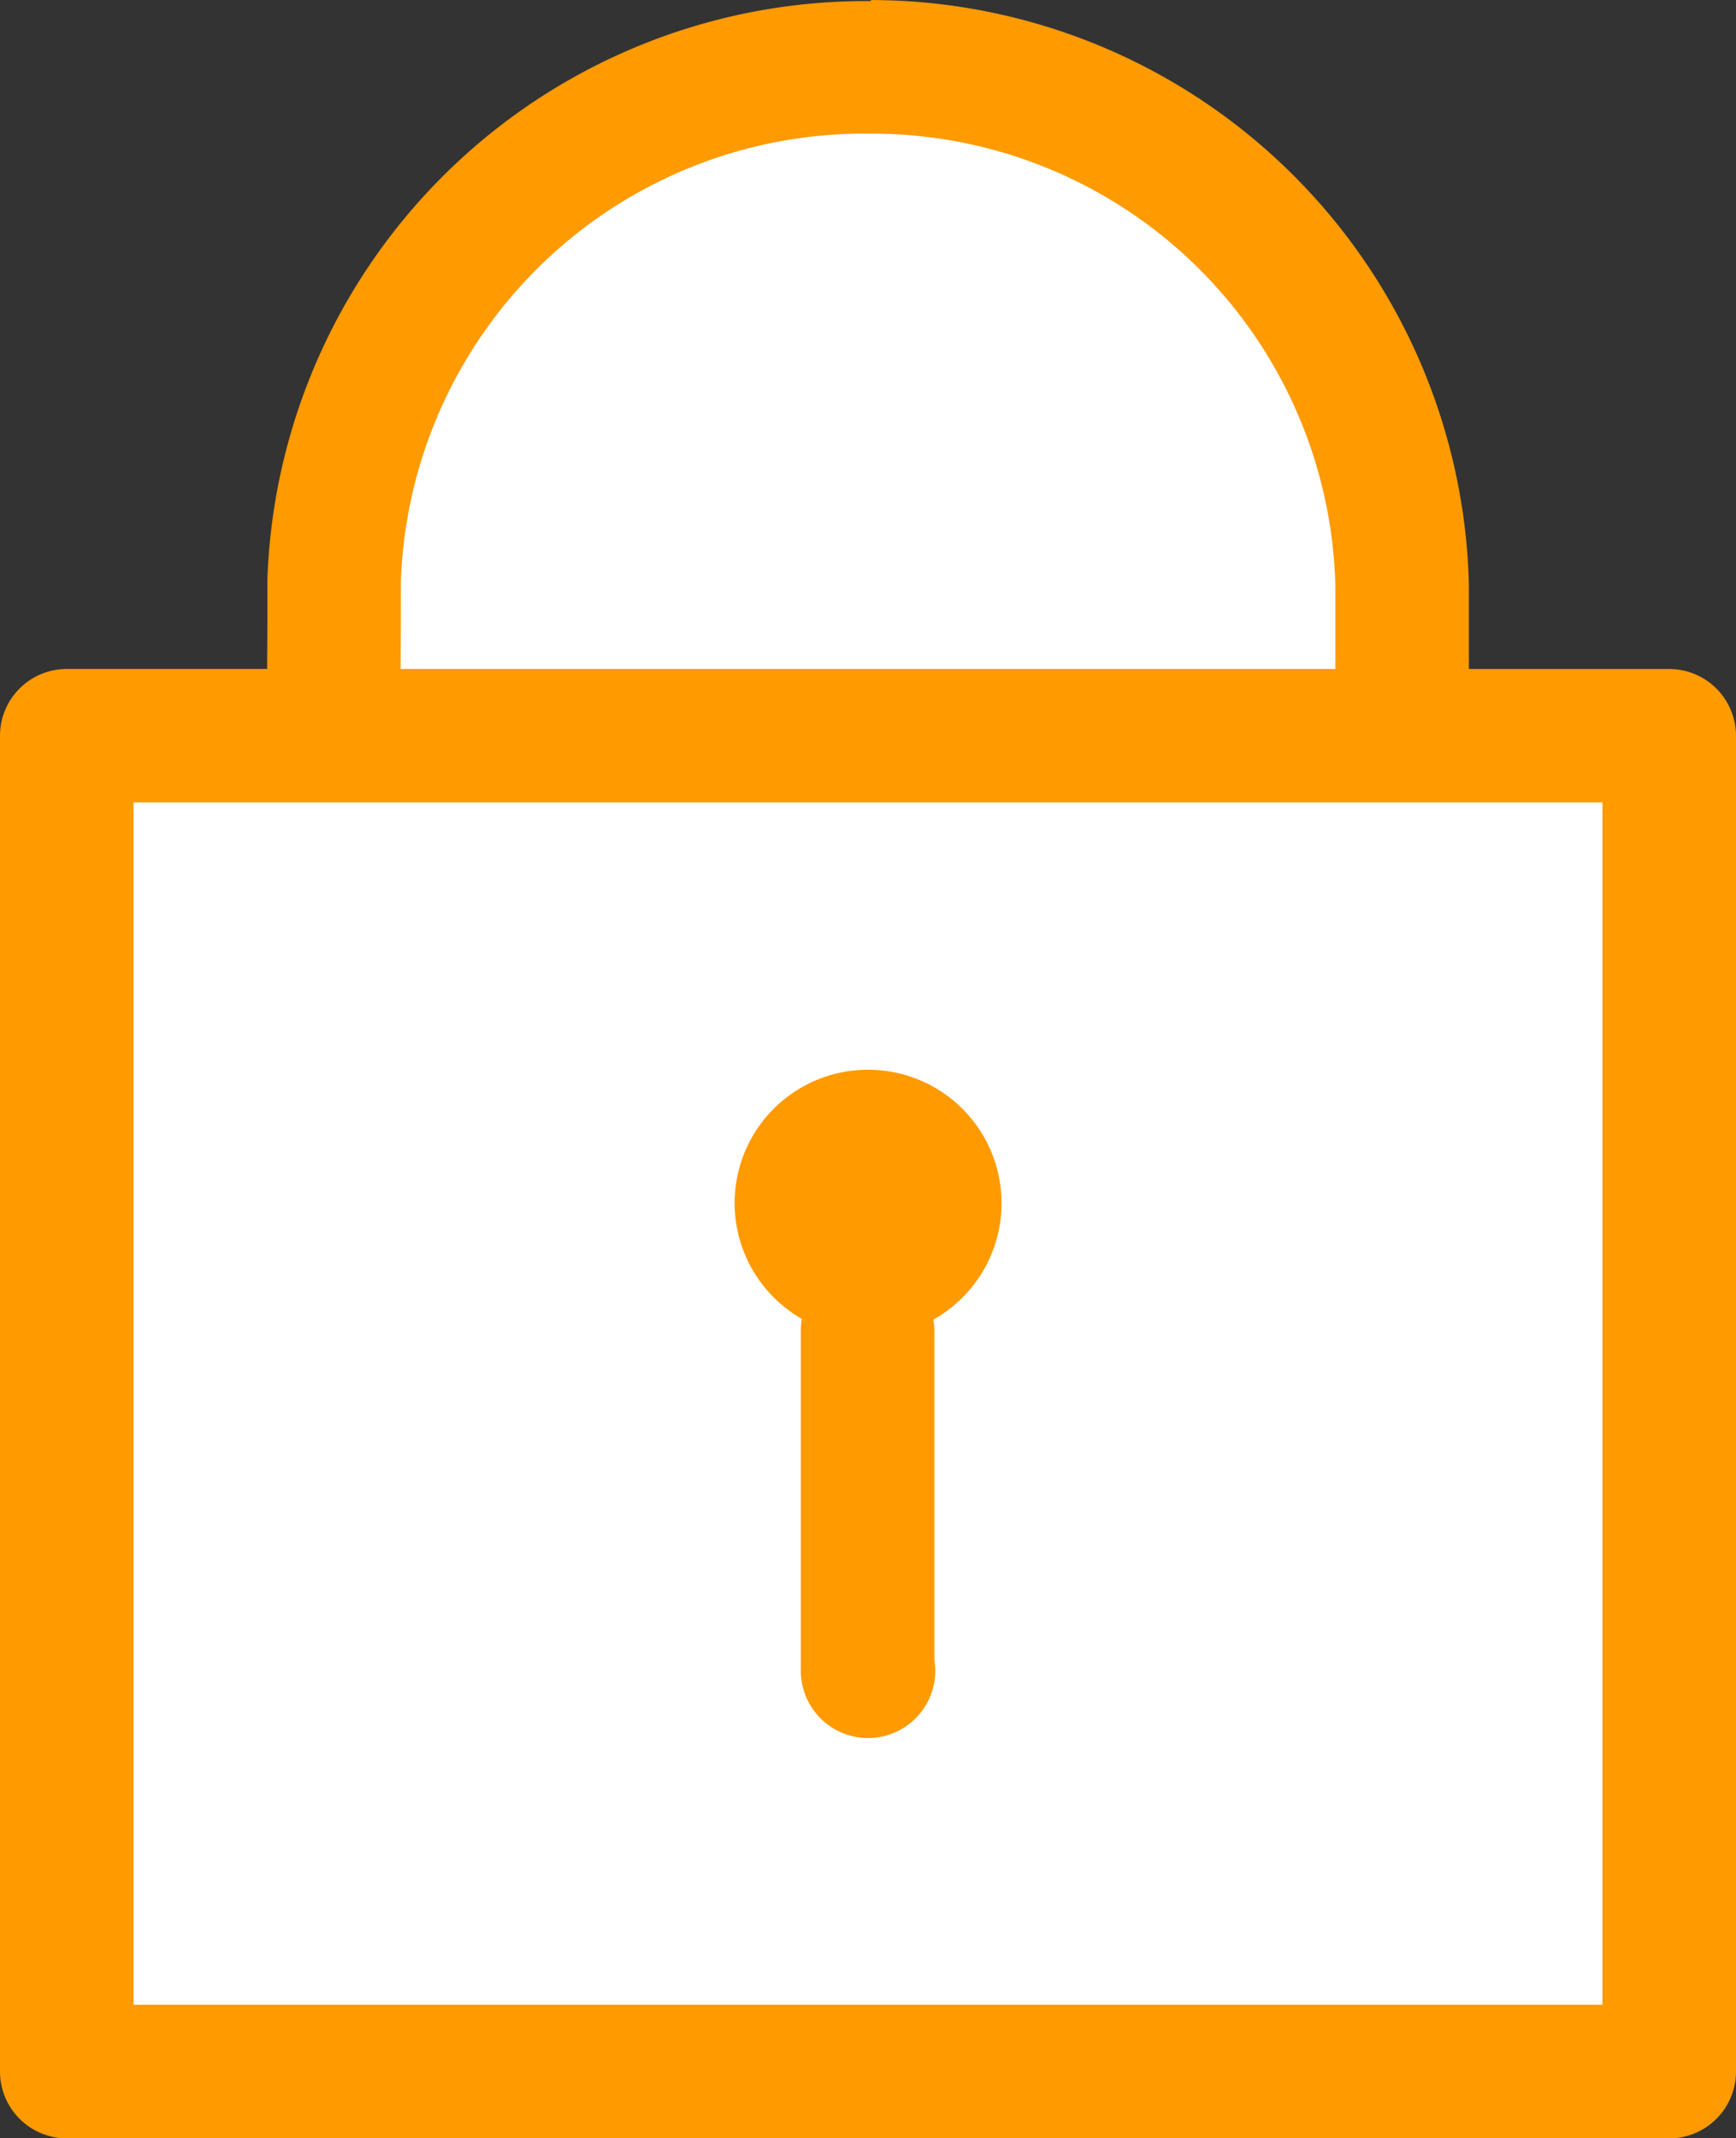
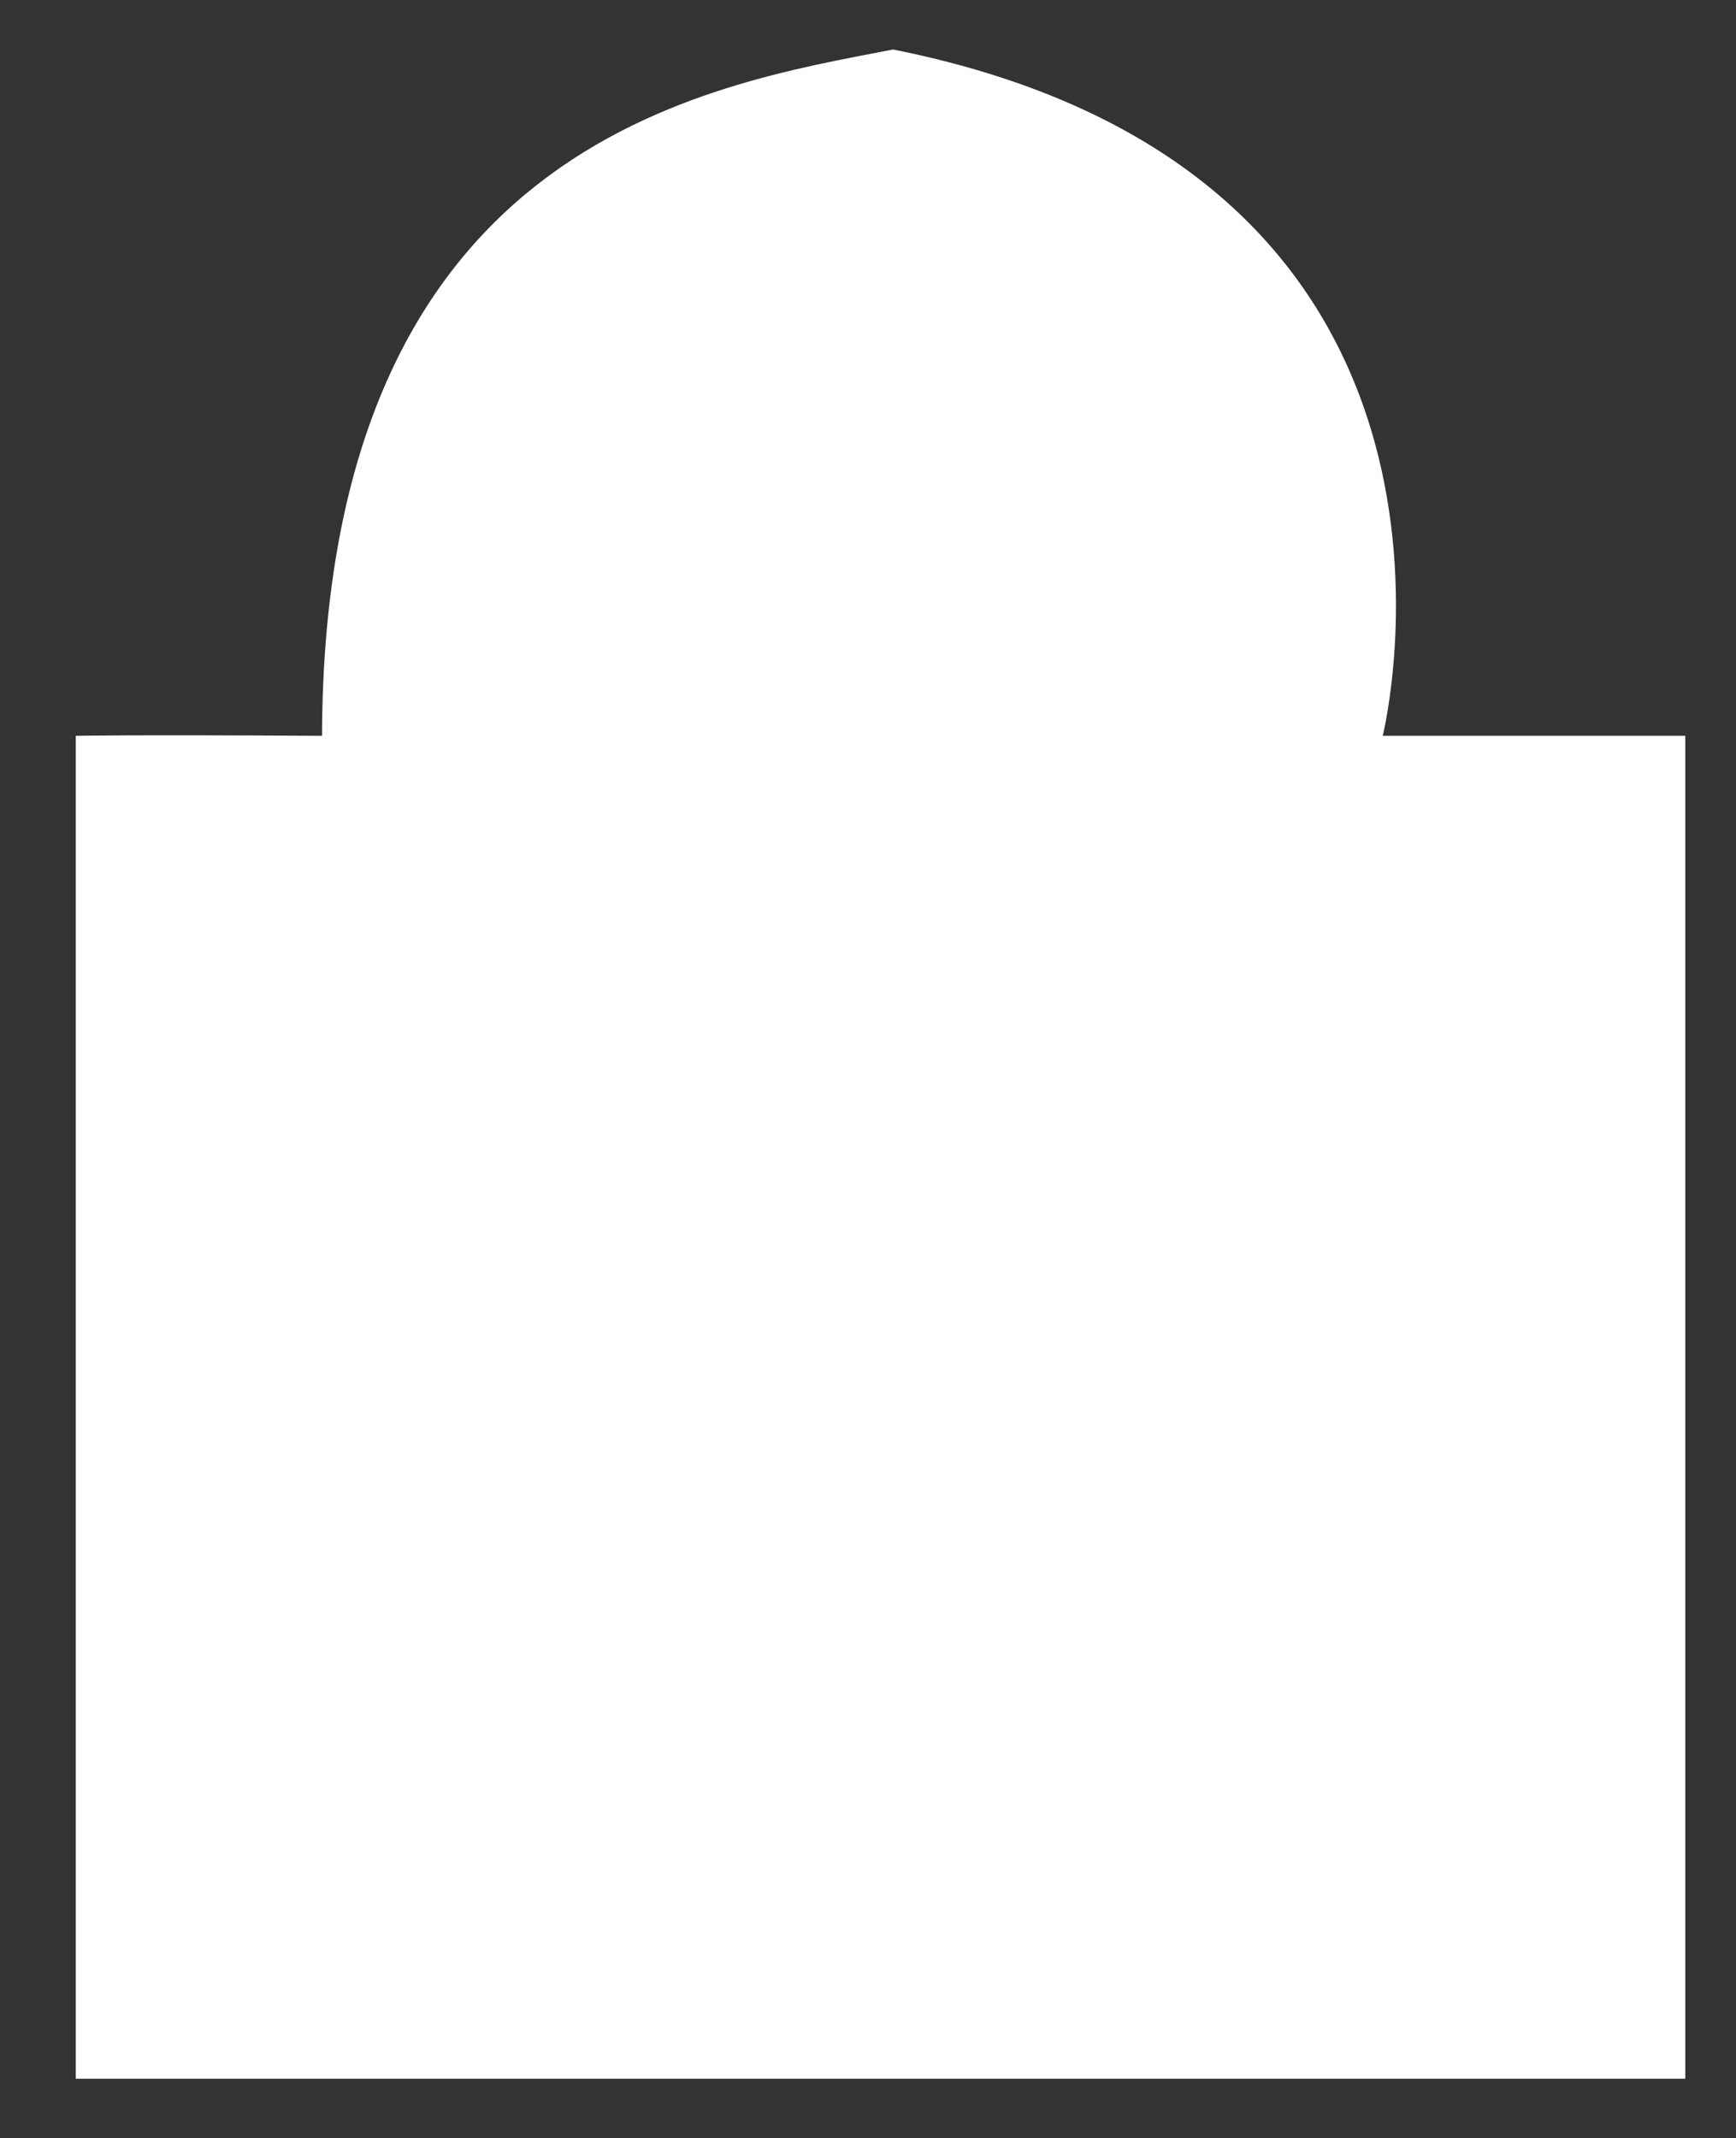
<svg xmlns="http://www.w3.org/2000/svg" width="42" height="51.717" viewBox="0 0 42 51.717">
  <rect x="0" y="0" width="42" height="51.717" fill="#333333" stroke="none" />
  <g transform="translate(-993 -319.166)">
    <path d="M-2145.167,18108.963v32.48h38.94v-32.48h-7.32s3.385-13.562-11.846-16.6c-4.494.873-13.774,2.242-13.816,16.6C-2143.9,18108.934-2145.167,18108.963-2145.167,18108.963Z" transform="translate(3140 -17772)" fill="#fff" />
    <g transform="translate(991 -717.187)">
      <g transform="translate(2 1036.354)">
        <g transform="translate(0 0)">
          <g transform="translate(0 0)">
-             <path d="M23.069-.008V.017a14.494,14.494,0,0,0-14.6,13.989c0,.184,0,.5,0,.94s-.006.972-.006.909v.316H3.615A1.616,1.616,0,0,0,2,17.786V50.094A1.616,1.616,0,0,0,3.615,51.71H42.385A1.616,1.616,0,0,0,44,50.095V17.787a1.616,1.616,0,0,0-1.615-1.615H37.538v-.177c0-.042,0-.474,0-.915s0-.707,0-.947A14.491,14.491,0,0,0,23.069-.008Zm-.013,3.231A11.217,11.217,0,0,1,34.308,14.19c0-.165,0,.45,0,.89s0,.883,0,.915v.177H11.692v-.284c0-.142.006-.492.006-.934s0-.962,0-.883A11.218,11.218,0,0,1,23.057,3.223ZM5.231,19.4H40.769V48.479H5.231ZM23,25.864a3.225,3.225,0,0,0-1.6,6.026,1.616,1.616,0,0,0-.025.3V40.4a1.626,1.626,0,1,0,3.231-.259V32.186a1.615,1.615,0,0,0-.025-.278A3.228,3.228,0,0,0,23,25.864Z" transform="translate(-2 0.008)" fill="#ff9a00" />
-           </g>
+             </g>
        </g>
      </g>
    </g>
  </g>
</svg>